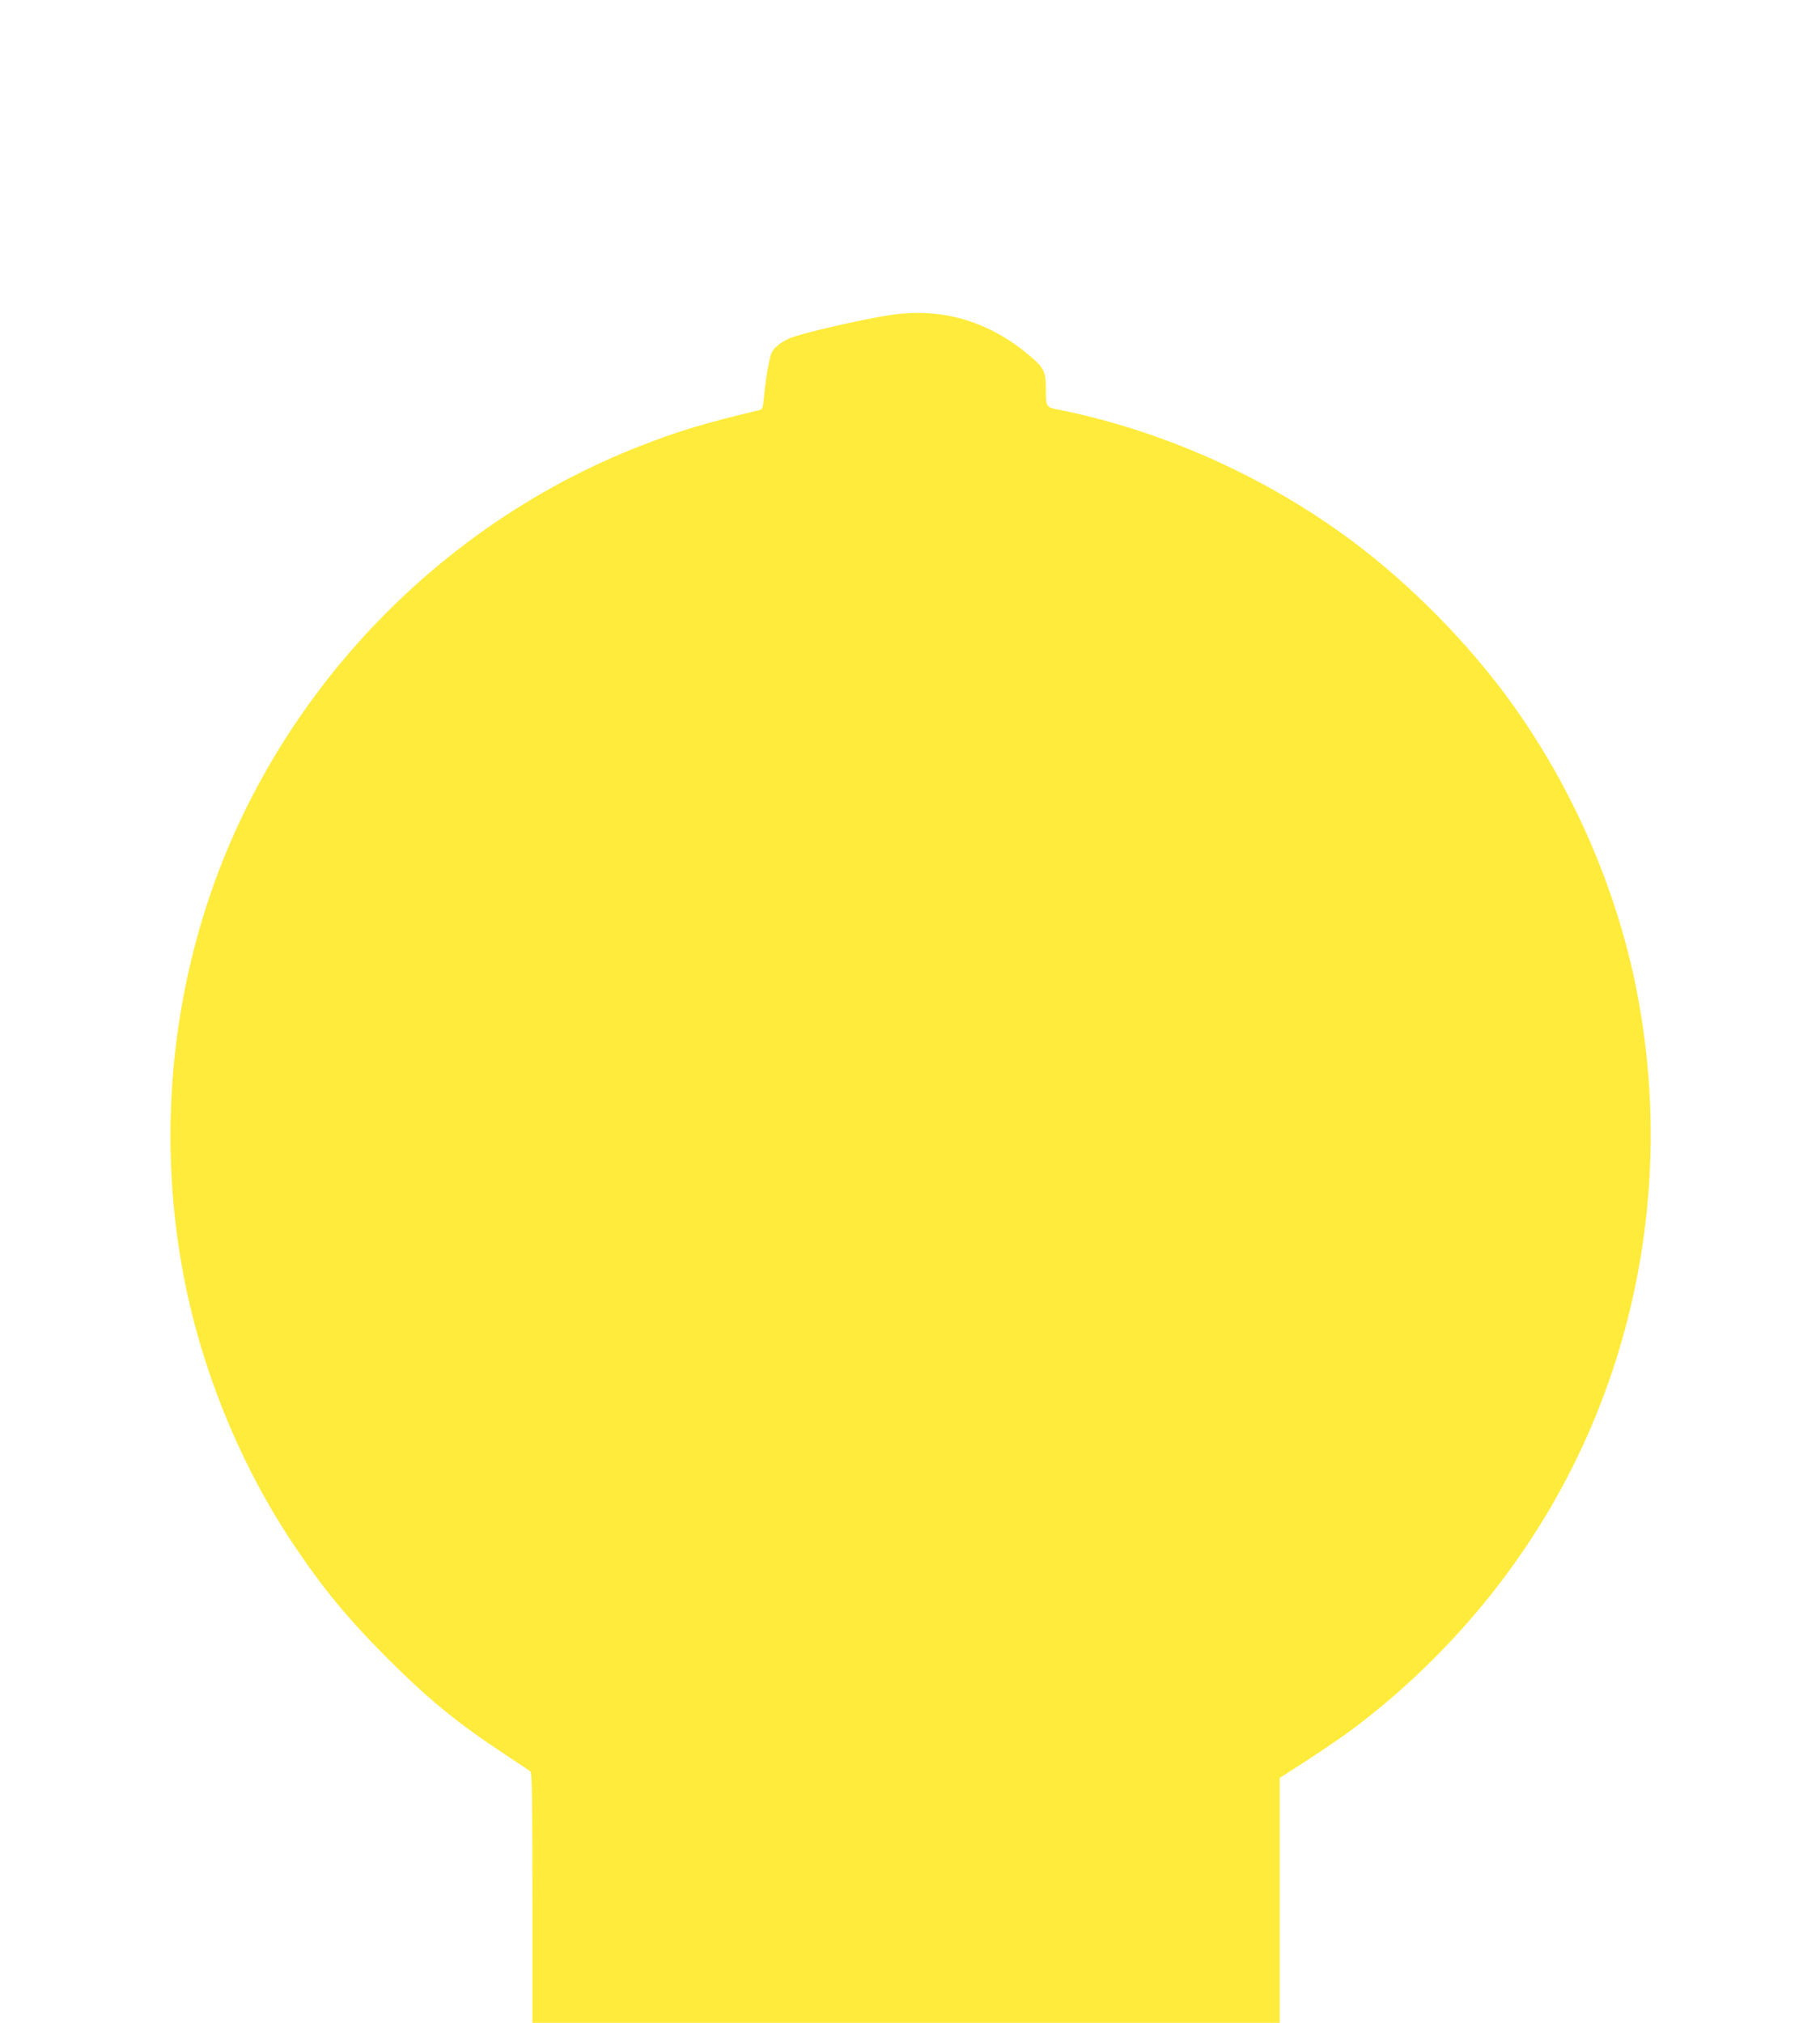
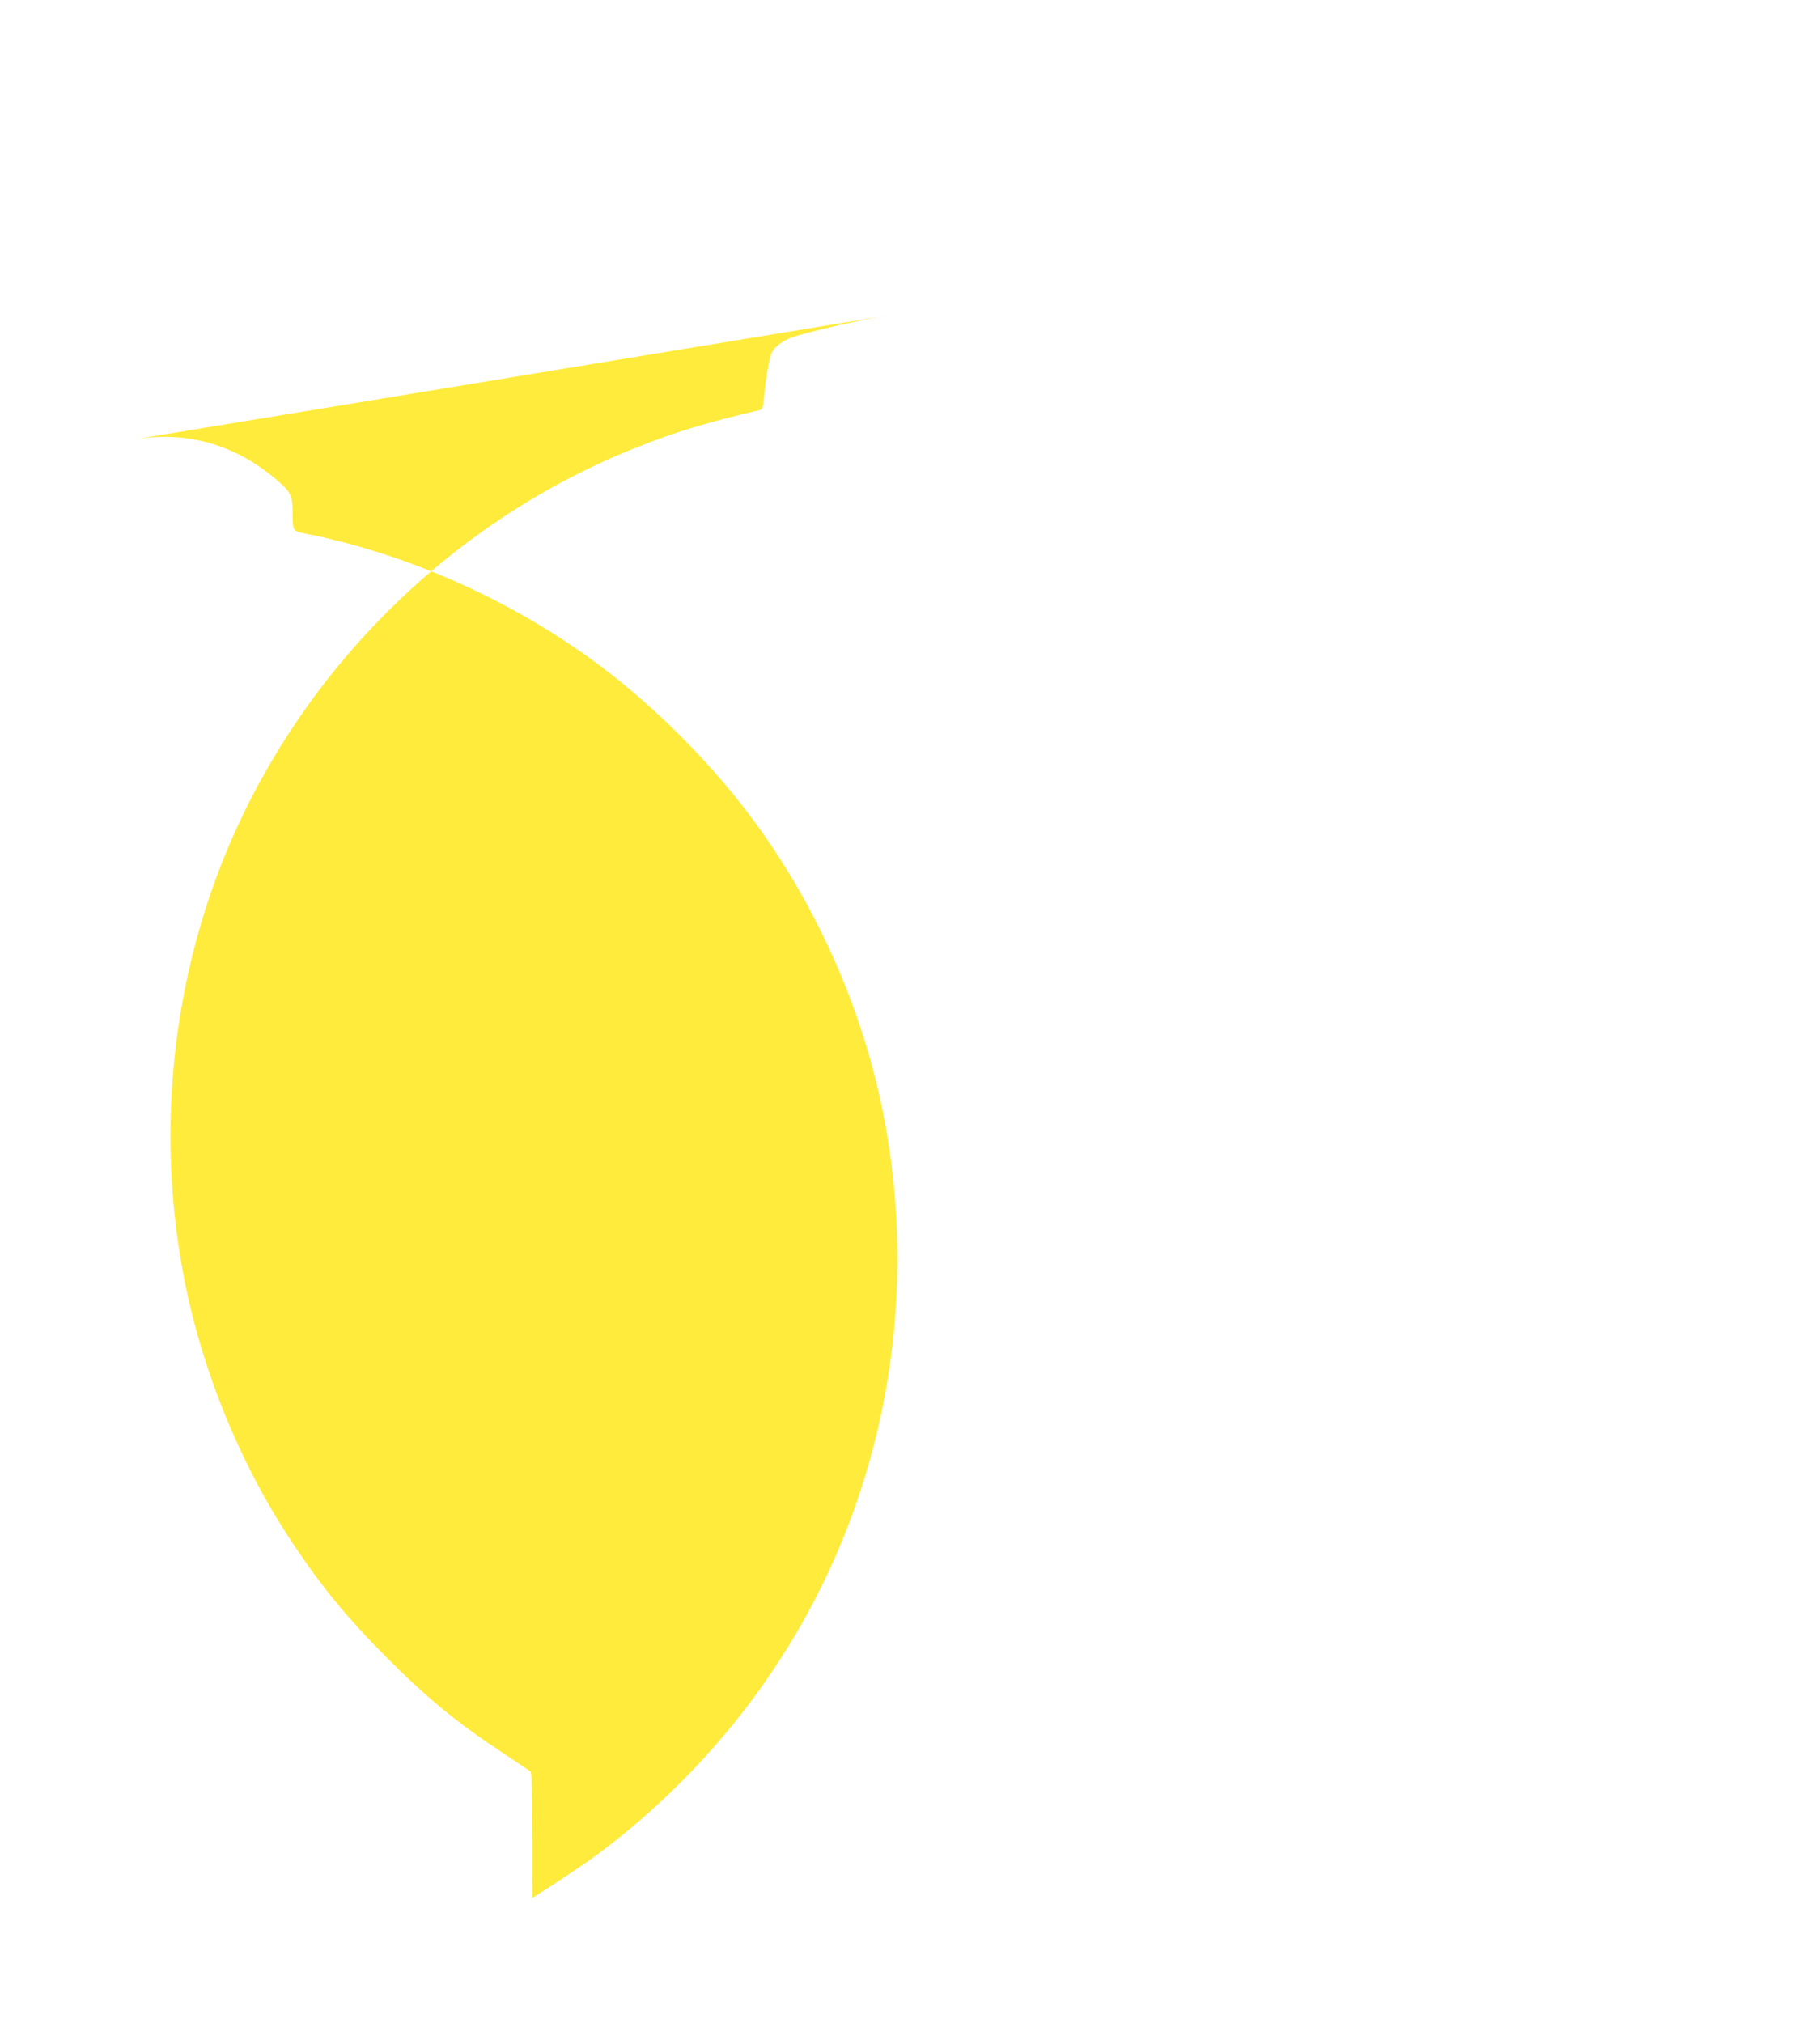
<svg xmlns="http://www.w3.org/2000/svg" version="1.0" width="1152pt" height="1280pt" viewBox="0 0 1152 1280" preserveAspectRatio="xMidYMid meet">
  <g transform="translate(0,1280) scale(0.1,-0.1)" fill="#ffeb3b" stroke="none">
-     <path d="M5625 10805 c-174 -27 -539 -111 -618 -142 -56 -22 -104 -58 -122 -93 -15 -29 -39 -166 -50 -293 -6 -58 -10 -68 -28 -72 -345 -82 -518 -134 -767 -232 -1154 -454 -2099 -1373 -2589 -2520 -357 -836 -461 -1787 -295 -2693 111 -606 357 -1215 695 -1723 188 -282 349 -478 599 -728 255 -256 445 -412 740 -606 85 -57 161 -107 168 -113 9 -9 12 -181 12 -800 l0 -790 2365 0 2365 0 0 775 0 775 38 24 c192 122 350 229 435 293 510 386 931 861 1247 1403 568 977 760 2145 539 3265 -128 647 -408 1287 -799 1827 -268 369 -628 735 -995 1010 -550 411 -1212 707 -1876 838 -66 13 -69 18 -69 125 0 108 -11 134 -83 197 -265 234 -575 327 -912 273z" />
+     <path d="M5625 10805 c-174 -27 -539 -111 -618 -142 -56 -22 -104 -58 -122 -93 -15 -29 -39 -166 -50 -293 -6 -58 -10 -68 -28 -72 -345 -82 -518 -134 -767 -232 -1154 -454 -2099 -1373 -2589 -2520 -357 -836 -461 -1787 -295 -2693 111 -606 357 -1215 695 -1723 188 -282 349 -478 599 -728 255 -256 445 -412 740 -606 85 -57 161 -107 168 -113 9 -9 12 -181 12 -800 c192 122 350 229 435 293 510 386 931 861 1247 1403 568 977 760 2145 539 3265 -128 647 -408 1287 -799 1827 -268 369 -628 735 -995 1010 -550 411 -1212 707 -1876 838 -66 13 -69 18 -69 125 0 108 -11 134 -83 197 -265 234 -575 327 -912 273z" />
  </g>
</svg>